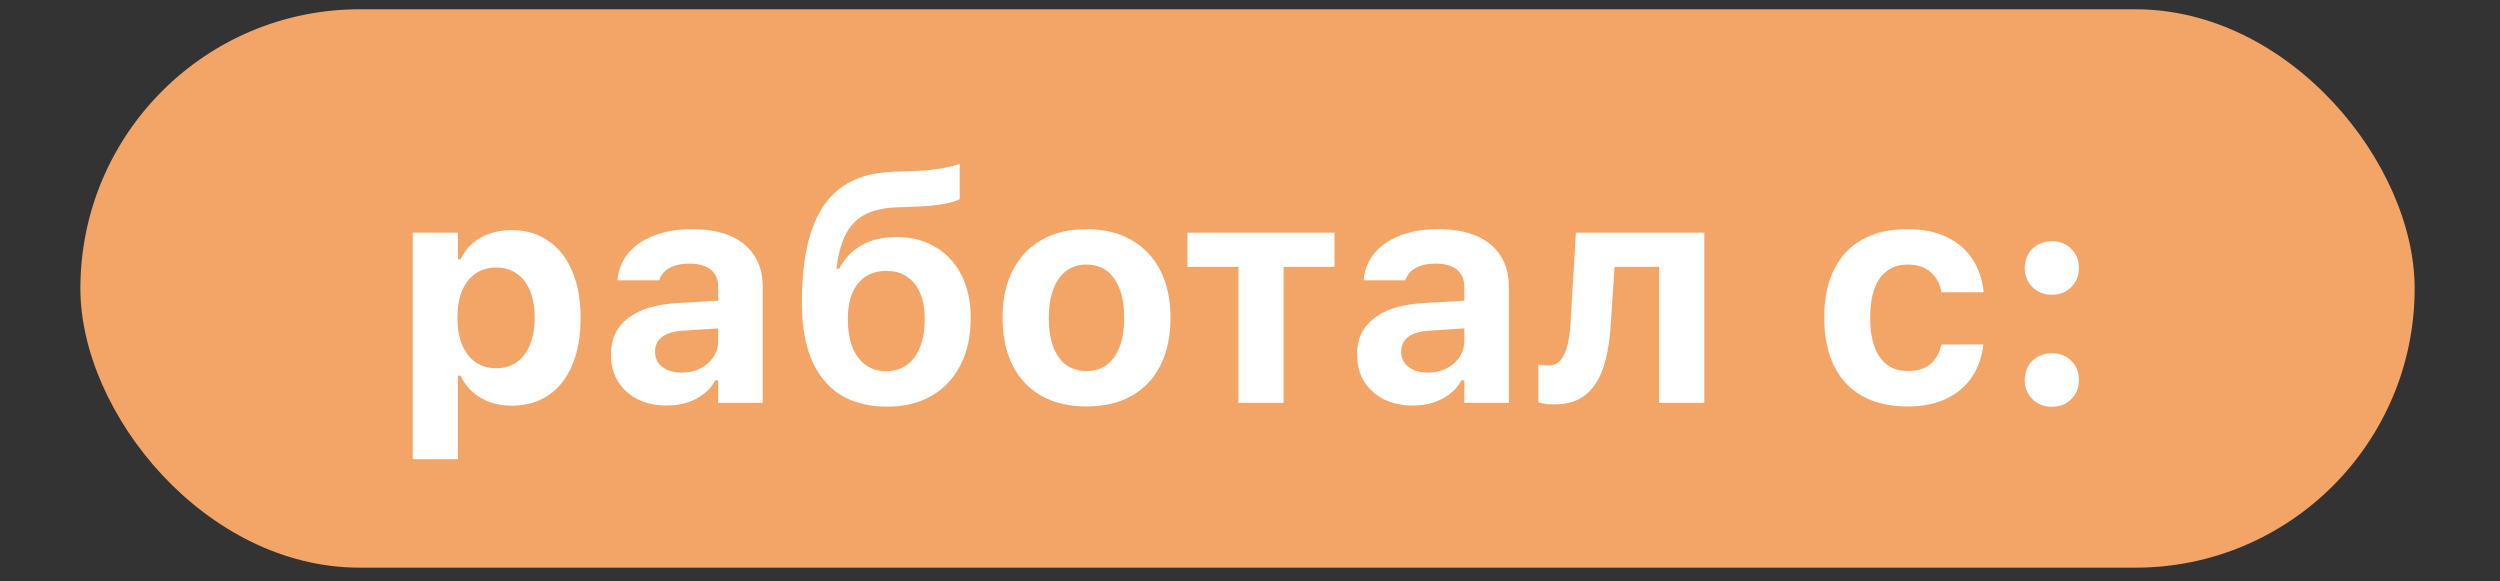
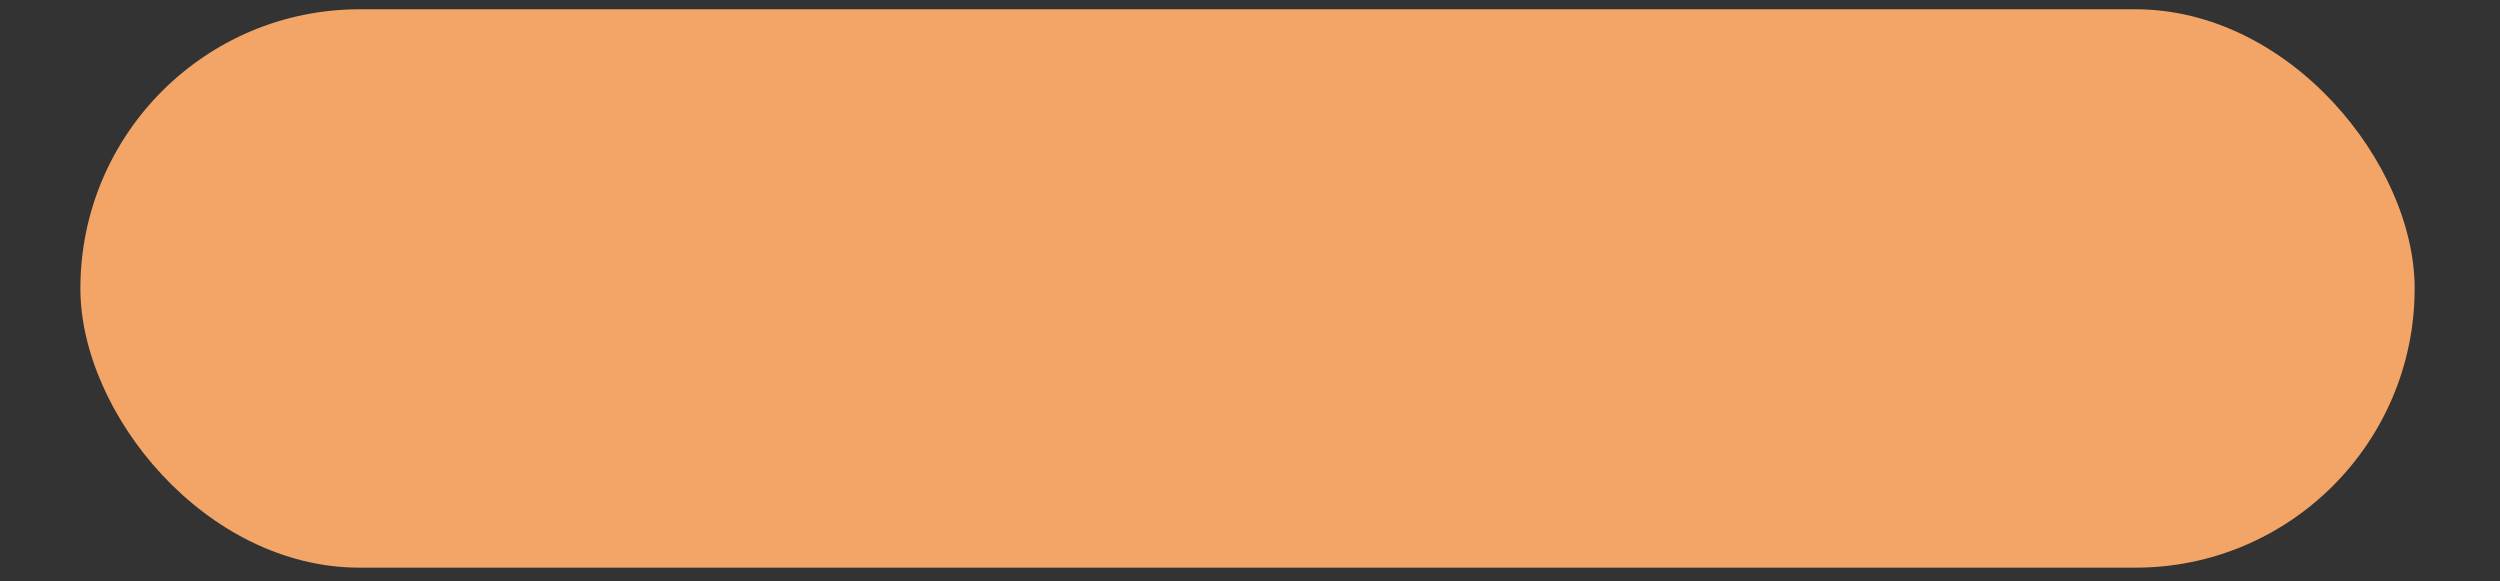
<svg xmlns="http://www.w3.org/2000/svg" width="142" height="33" viewBox="0 0 142 33" fill="none">
  <rect x="0" y="0" width="142" height="33" fill="#333333" stroke="none" />
  <rect x="4.566" y="0.527" width="132.586" height="31.716" rx="15.858" fill="#F2A566" />
-   <path d="M23.442 26.084V13.217H26.009V14.728H26.158C26.328 14.377 26.551 14.078 26.826 13.832C27.107 13.586 27.435 13.398 27.81 13.269C28.185 13.134 28.601 13.067 29.058 13.067C29.861 13.067 30.555 13.269 31.141 13.674C31.727 14.072 32.178 14.643 32.495 15.387C32.817 16.126 32.978 17.011 32.978 18.042V18.059C32.978 19.096 32.82 19.987 32.504 20.731C32.193 21.475 31.745 22.047 31.159 22.445C30.573 22.843 29.873 23.043 29.058 23.043C28.613 23.043 28.2 22.975 27.819 22.841C27.444 22.7 27.113 22.504 26.826 22.252C26.545 21.994 26.322 21.689 26.158 21.338H26.009V26.084H23.442ZM28.18 20.916C28.637 20.916 29.026 20.802 29.349 20.573C29.677 20.339 29.928 20.008 30.104 19.58C30.28 19.152 30.368 18.645 30.368 18.059V18.042C30.368 17.45 30.28 16.94 30.104 16.512C29.928 16.085 29.677 15.759 29.349 15.537C29.02 15.308 28.631 15.194 28.18 15.194C27.734 15.194 27.345 15.308 27.011 15.537C26.682 15.765 26.428 16.091 26.246 16.512C26.07 16.934 25.982 17.444 25.982 18.042V18.059C25.982 18.645 26.07 19.152 26.246 19.58C26.428 20.008 26.682 20.339 27.011 20.573C27.345 20.802 27.734 20.916 28.18 20.916ZM37.865 23.034C37.25 23.034 36.702 22.917 36.221 22.682C35.747 22.442 35.375 22.105 35.105 21.672C34.836 21.232 34.701 20.72 34.701 20.134V20.116C34.701 19.249 35.026 18.566 35.677 18.068C36.327 17.57 37.253 17.286 38.454 17.216L42.057 17.005V18.569L38.841 18.78C38.29 18.809 37.88 18.927 37.61 19.132C37.341 19.337 37.206 19.615 37.206 19.967V19.984C37.206 20.347 37.346 20.634 37.628 20.846C37.909 21.056 38.272 21.162 38.718 21.162C39.116 21.162 39.471 21.083 39.781 20.925C40.092 20.766 40.338 20.552 40.519 20.283C40.701 20.013 40.792 19.709 40.792 19.369V16.293C40.792 15.871 40.651 15.546 40.37 15.317C40.095 15.089 39.693 14.974 39.166 14.974C38.703 14.974 38.325 15.056 38.032 15.22C37.745 15.379 37.552 15.601 37.452 15.888L37.443 15.924H35.07L35.079 15.836C35.143 15.267 35.354 14.772 35.712 14.35C36.075 13.928 36.561 13.6 37.171 13.366C37.786 13.132 38.498 13.014 39.306 13.014C40.162 13.014 40.889 13.143 41.486 13.401C42.084 13.659 42.538 14.034 42.849 14.526C43.165 15.012 43.323 15.598 43.323 16.284V22.884H40.792V21.601H40.634C40.47 21.9 40.25 22.158 39.974 22.375C39.705 22.586 39.389 22.75 39.025 22.867C38.668 22.978 38.281 23.034 37.865 23.034ZM50.389 23.096C48.813 23.096 47.612 22.592 46.786 21.584C45.96 20.57 45.547 19.117 45.547 17.224V17.207C45.547 15.543 45.731 14.169 46.1 13.085C46.47 11.995 47.035 11.178 47.797 10.633C48.564 10.088 49.546 9.795 50.741 9.754L51.971 9.71C52.388 9.698 52.824 9.66 53.281 9.595C53.738 9.525 54.148 9.428 54.511 9.305V11.309C54.318 11.421 53.999 11.514 53.553 11.591C53.108 11.667 52.636 11.714 52.139 11.731L50.961 11.775C50.246 11.799 49.651 11.928 49.177 12.162C48.708 12.396 48.342 12.754 48.078 13.234C47.814 13.715 47.633 14.339 47.533 15.106L47.507 15.264H47.665C47.97 14.684 48.394 14.239 48.939 13.928C49.49 13.618 50.146 13.463 50.908 13.463C51.764 13.463 52.508 13.653 53.14 14.034C53.773 14.409 54.263 14.939 54.608 15.625C54.96 16.31 55.136 17.119 55.136 18.05V18.068C55.136 19.088 54.942 19.975 54.556 20.731C54.175 21.481 53.63 22.064 52.921 22.48C52.218 22.89 51.374 23.096 50.389 23.096ZM50.337 21.083C50.8 21.083 51.192 20.963 51.514 20.722C51.843 20.482 52.092 20.142 52.261 19.703C52.437 19.263 52.525 18.742 52.525 18.138V18.121C52.525 17.541 52.437 17.049 52.261 16.644C52.092 16.24 51.843 15.929 51.514 15.713C51.192 15.496 50.8 15.387 50.337 15.387C49.88 15.387 49.487 15.496 49.159 15.713C48.837 15.929 48.588 16.24 48.412 16.644C48.242 17.049 48.157 17.541 48.157 18.121V18.138C48.157 18.742 48.242 19.263 48.412 19.703C48.582 20.142 48.831 20.482 49.159 20.722C49.487 20.963 49.88 21.083 50.337 21.083ZM61.71 23.087C60.725 23.087 59.876 22.887 59.161 22.489C58.446 22.085 57.898 21.508 57.517 20.758C57.136 20.002 56.946 19.102 56.946 18.059V18.042C56.946 16.999 57.139 16.102 57.526 15.352C57.913 14.602 58.461 14.025 59.17 13.621C59.885 13.217 60.731 13.014 61.71 13.014C62.694 13.014 63.541 13.217 64.25 13.621C64.965 14.025 65.515 14.602 65.902 15.352C66.289 16.102 66.482 16.999 66.482 18.042V18.059C66.482 19.102 66.292 20.002 65.911 20.758C65.53 21.508 64.982 22.085 64.267 22.489C63.558 22.887 62.706 23.087 61.71 23.087ZM61.71 21.074C62.167 21.074 62.553 20.957 62.87 20.722C63.186 20.482 63.429 20.137 63.599 19.685C63.769 19.234 63.854 18.692 63.854 18.059V18.042C63.854 17.409 63.769 16.87 63.599 16.425C63.429 15.973 63.186 15.628 62.87 15.387C62.553 15.147 62.167 15.027 61.71 15.027C61.264 15.027 60.881 15.147 60.558 15.387C60.242 15.628 59.999 15.973 59.829 16.425C59.659 16.87 59.574 17.409 59.574 18.042V18.059C59.574 18.692 59.656 19.234 59.82 19.685C59.99 20.137 60.233 20.482 60.55 20.722C60.872 20.957 61.259 21.074 61.71 21.074ZM75.799 13.217V15.159H72.907V22.884H70.341V15.159H67.449V13.217H75.799ZM80.246 23.034C79.631 23.034 79.083 22.917 78.602 22.682C78.128 22.442 77.756 22.105 77.486 21.672C77.217 21.232 77.082 20.72 77.082 20.134V20.116C77.082 19.249 77.407 18.566 78.057 18.068C78.708 17.57 79.634 17.286 80.835 17.216L84.438 17.005V18.569L81.222 18.78C80.671 18.809 80.261 18.927 79.991 19.132C79.722 19.337 79.587 19.615 79.587 19.967V19.984C79.587 20.347 79.727 20.634 80.009 20.846C80.29 21.056 80.653 21.162 81.099 21.162C81.497 21.162 81.851 21.083 82.162 20.925C82.472 20.766 82.719 20.552 82.9 20.283C83.082 20.013 83.173 19.709 83.173 19.369V16.293C83.173 15.871 83.032 15.546 82.751 15.317C82.475 15.089 82.074 14.974 81.547 14.974C81.084 14.974 80.706 15.056 80.413 15.22C80.126 15.379 79.932 15.601 79.833 15.888L79.824 15.924H77.451L77.46 15.836C77.524 15.267 77.735 14.772 78.093 14.35C78.456 13.928 78.942 13.6 79.552 13.366C80.167 13.132 80.879 13.014 81.687 13.014C82.543 13.014 83.269 13.143 83.867 13.401C84.465 13.659 84.919 14.034 85.229 14.526C85.546 15.012 85.704 15.598 85.704 16.284V22.884H83.173V21.601H83.014C82.85 21.9 82.631 22.158 82.355 22.375C82.086 22.586 81.769 22.75 81.406 22.867C81.049 22.978 80.662 23.034 80.246 23.034ZM91.487 18.472C91.428 19.422 91.285 20.233 91.056 20.907C90.828 21.575 90.488 22.088 90.037 22.445C89.586 22.797 88.997 22.972 88.27 22.972C88.053 22.972 87.869 22.958 87.717 22.928C87.564 22.905 87.45 22.882 87.374 22.858V20.696C87.427 20.708 87.506 20.722 87.611 20.74C87.717 20.752 87.834 20.758 87.963 20.758C88.261 20.758 88.496 20.646 88.666 20.424C88.842 20.195 88.971 19.893 89.053 19.518C89.135 19.143 89.187 18.727 89.211 18.27L89.51 13.217H96.805V22.884H94.238V15.159H91.707L91.487 18.472ZM108.353 23.087C107.346 23.087 106.487 22.89 105.778 22.498C105.075 22.099 104.539 21.525 104.17 20.775C103.801 20.019 103.616 19.108 103.616 18.042V18.024C103.616 16.964 103.801 16.061 104.17 15.317C104.539 14.567 105.075 13.996 105.778 13.603C106.487 13.211 107.343 13.014 108.345 13.014C109.2 13.014 109.935 13.161 110.551 13.454C111.172 13.747 111.661 14.16 112.018 14.693C112.376 15.226 112.593 15.853 112.669 16.574L112.66 16.6H110.278L110.269 16.583C110.187 16.114 109.985 15.739 109.663 15.458C109.341 15.171 108.907 15.027 108.362 15.027C107.905 15.027 107.515 15.144 107.193 15.379C106.877 15.607 106.637 15.944 106.472 16.389C106.308 16.835 106.226 17.38 106.226 18.024V18.042C106.226 18.692 106.308 19.246 106.472 19.703C106.642 20.154 106.886 20.497 107.202 20.731C107.518 20.96 107.905 21.074 108.362 21.074C108.889 21.074 109.308 20.951 109.619 20.705C109.935 20.453 110.149 20.084 110.261 19.597L110.278 19.571L112.66 19.562L112.651 19.615C112.563 20.318 112.341 20.93 111.983 21.452C111.626 21.968 111.142 22.369 110.533 22.656C109.924 22.943 109.197 23.087 108.353 23.087ZM116.545 23.104C116.099 23.104 115.73 22.958 115.437 22.665C115.15 22.372 115.007 22.012 115.007 21.584C115.007 21.144 115.15 20.781 115.437 20.494C115.73 20.207 116.099 20.063 116.545 20.063C116.996 20.063 117.365 20.207 117.652 20.494C117.939 20.781 118.083 21.144 118.083 21.584C118.083 22.012 117.939 22.372 117.652 22.665C117.365 22.958 116.996 23.104 116.545 23.104ZM116.545 16.741C116.099 16.741 115.73 16.595 115.437 16.302C115.15 16.009 115.007 15.648 115.007 15.22C115.007 14.787 115.15 14.427 115.437 14.139C115.73 13.846 116.099 13.7 116.545 13.7C116.996 13.7 117.365 13.846 117.652 14.139C117.939 14.427 118.083 14.787 118.083 15.22C118.083 15.648 117.939 16.009 117.652 16.302C117.365 16.595 116.996 16.741 116.545 16.741Z" fill="white" />
</svg>